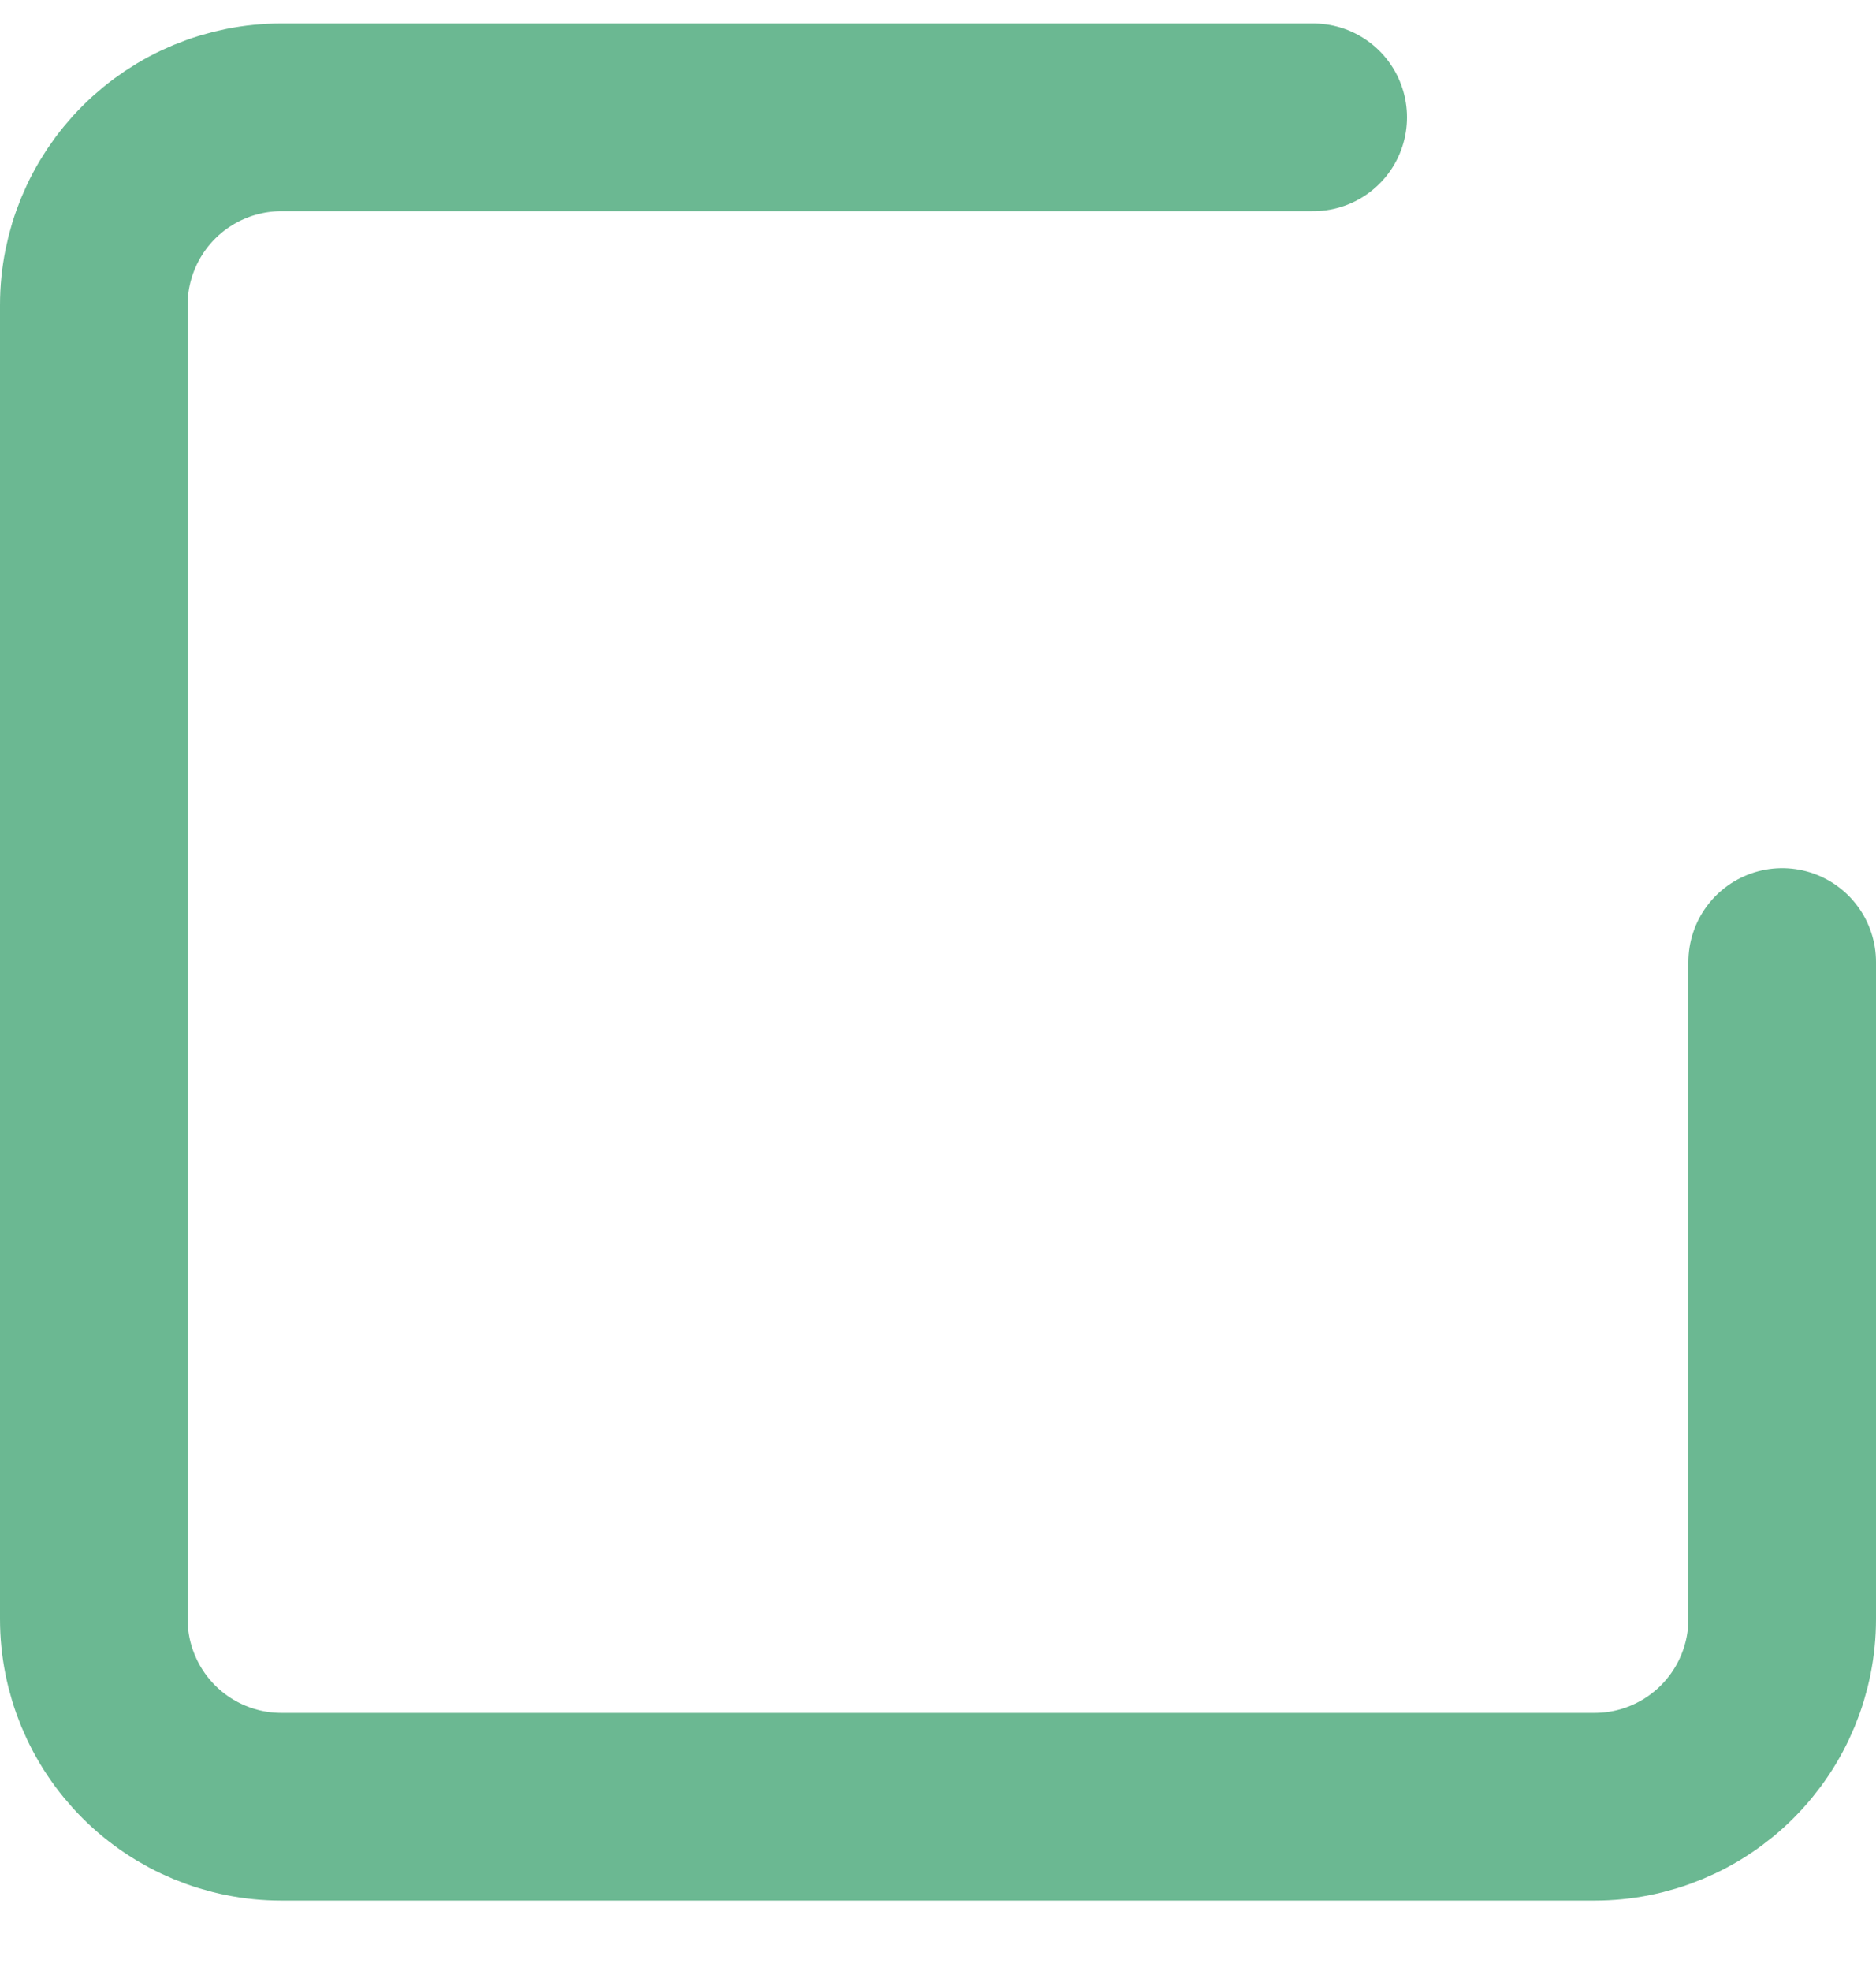
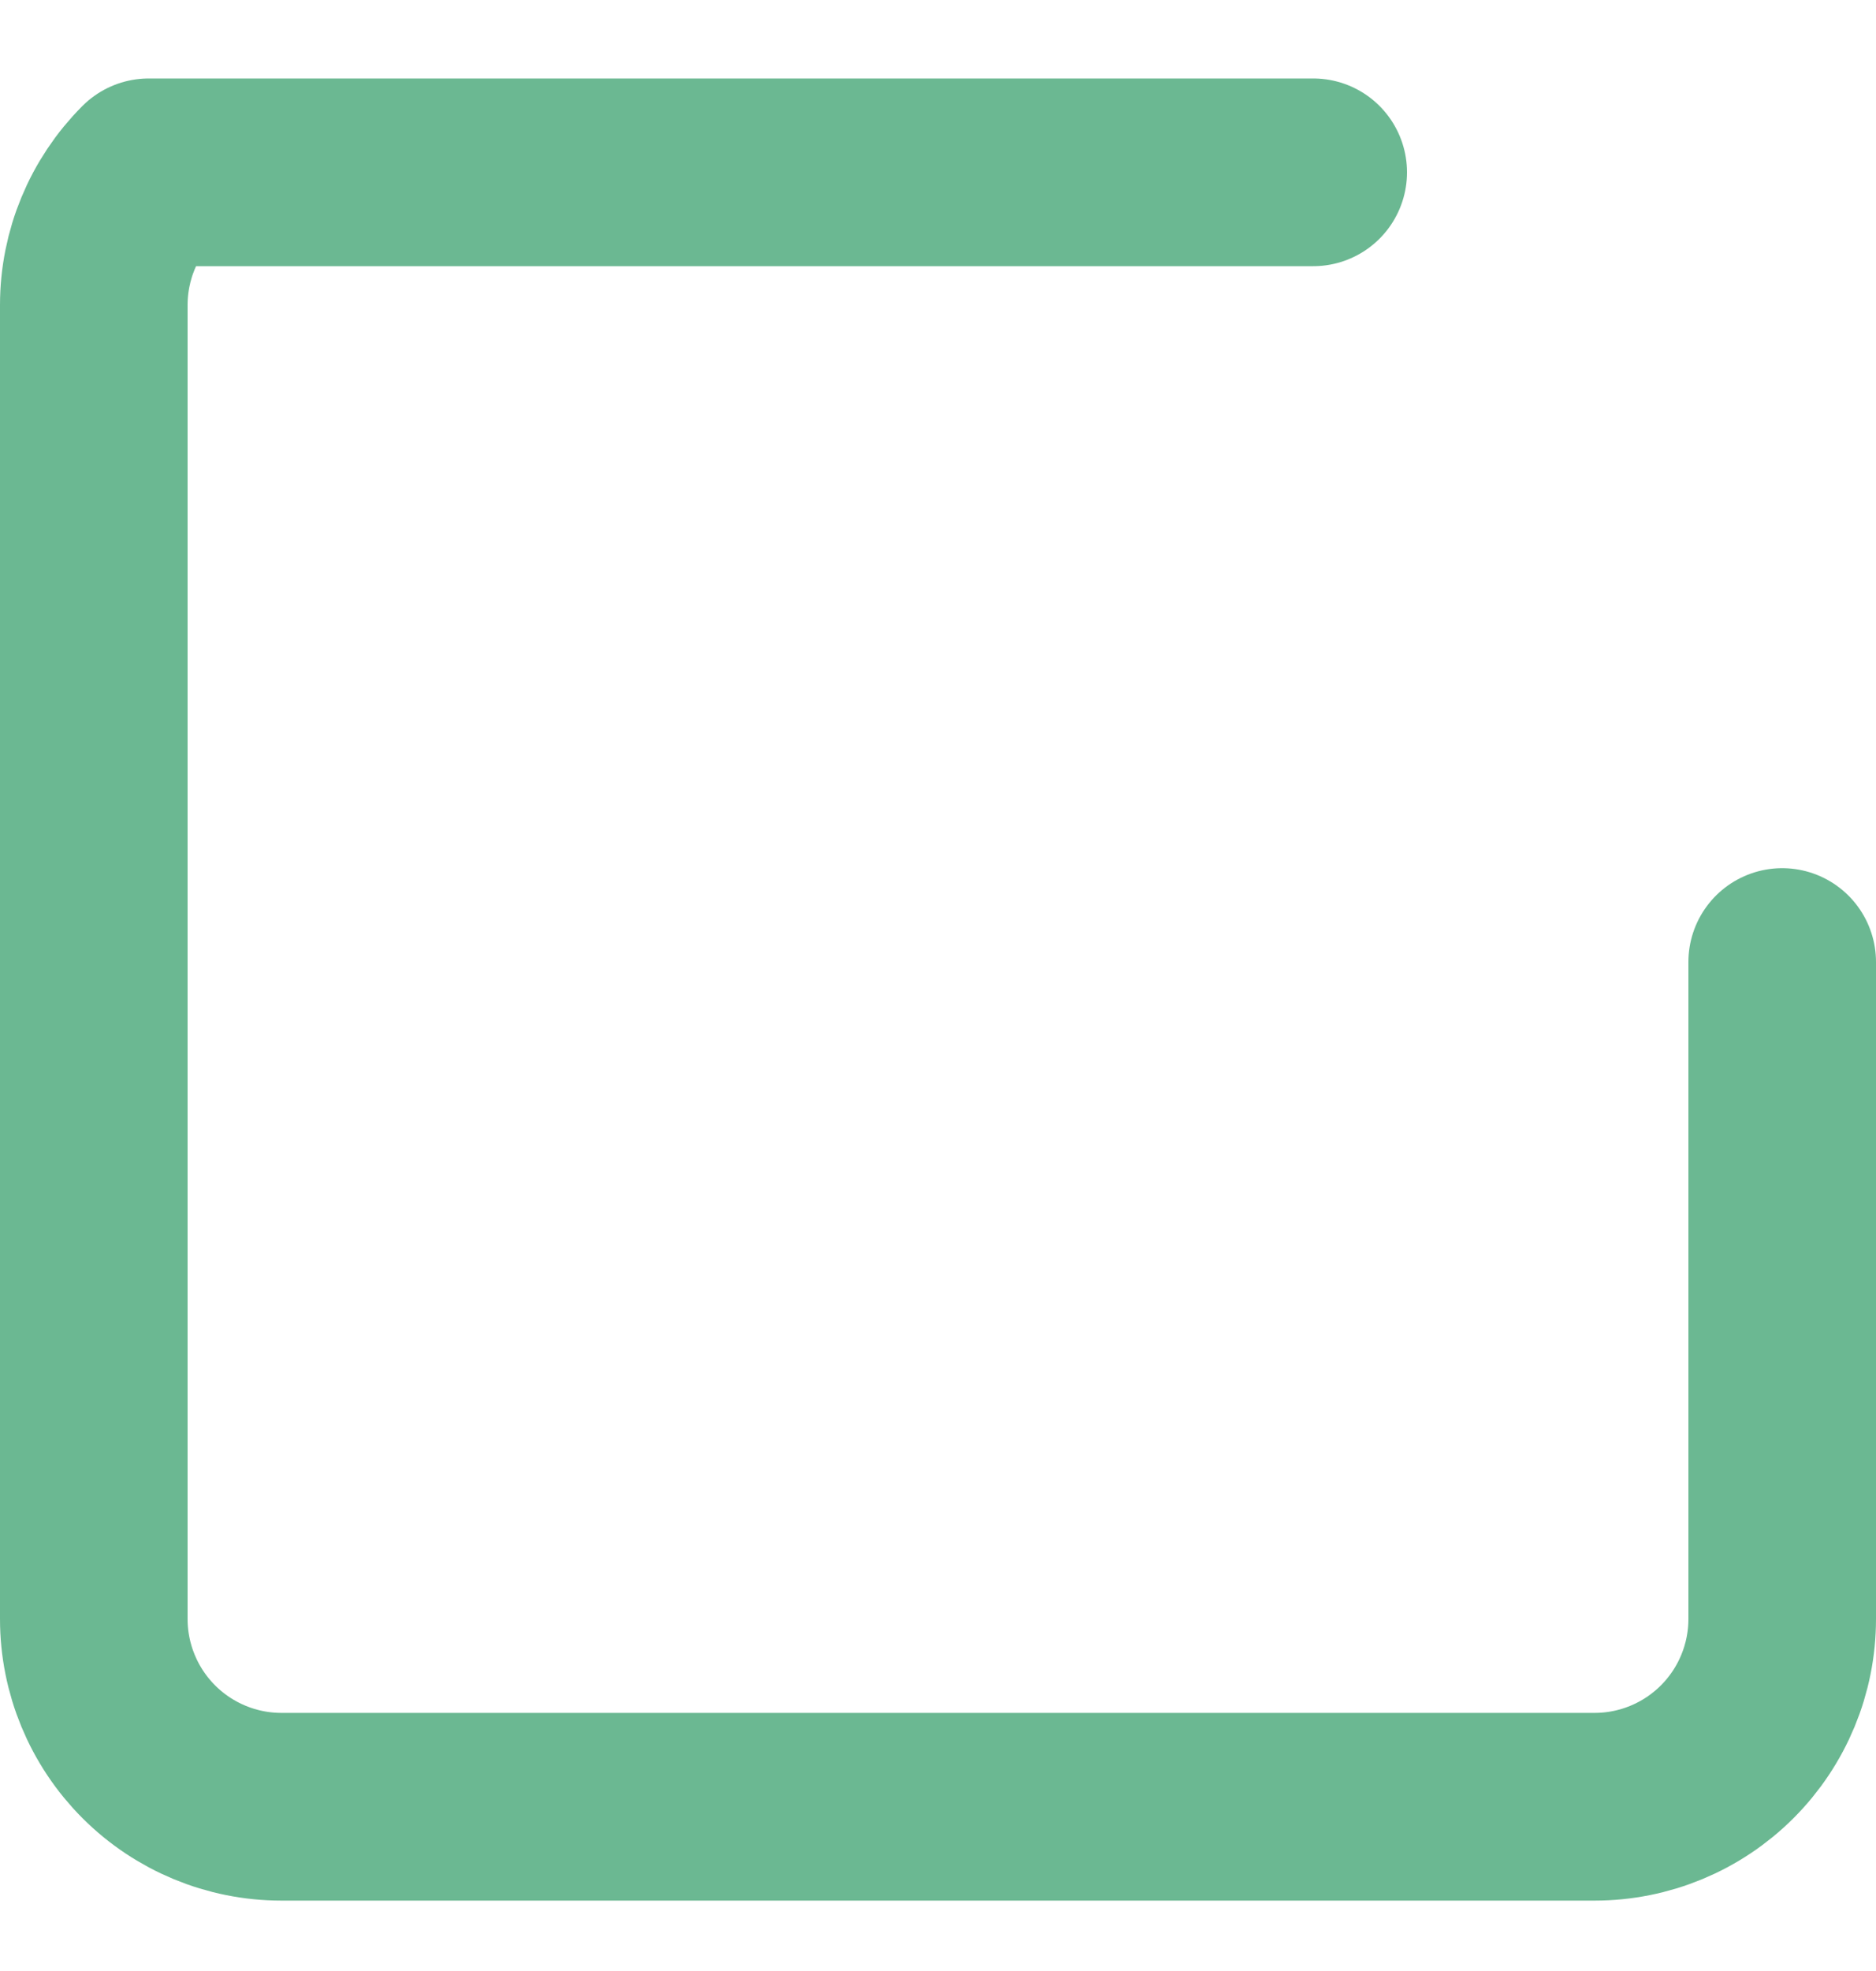
<svg xmlns="http://www.w3.org/2000/svg" width="20" height="21" viewBox="0 0 20 21" fill="none">
-   <path d="M19 10.25V17.25C19 17.78 18.789 18.289 18.414 18.664C18.039 19.039 17.53 19.25 17 19.25H3C2.47 19.25 1.961 19.039 1.586 18.664C1.211 18.289 1 17.78 1 17.25V3.25C1 2.72 1.211 2.211 1.586 1.836C1.961 1.461 2.47 1.25 3 1.25H14" stroke="#6BB892" stroke-width="2" stroke-linecap="round" stroke-linejoin="round" />
+   <path d="M19 10.25V17.25C19 17.78 18.789 18.289 18.414 18.664C18.039 19.039 17.53 19.25 17 19.25H3C2.47 19.25 1.961 19.039 1.586 18.664C1.211 18.289 1 17.78 1 17.25V3.25C1 2.72 1.211 2.211 1.586 1.836H14" stroke="#6BB892" stroke-width="2" stroke-linecap="round" stroke-linejoin="round" />
</svg>